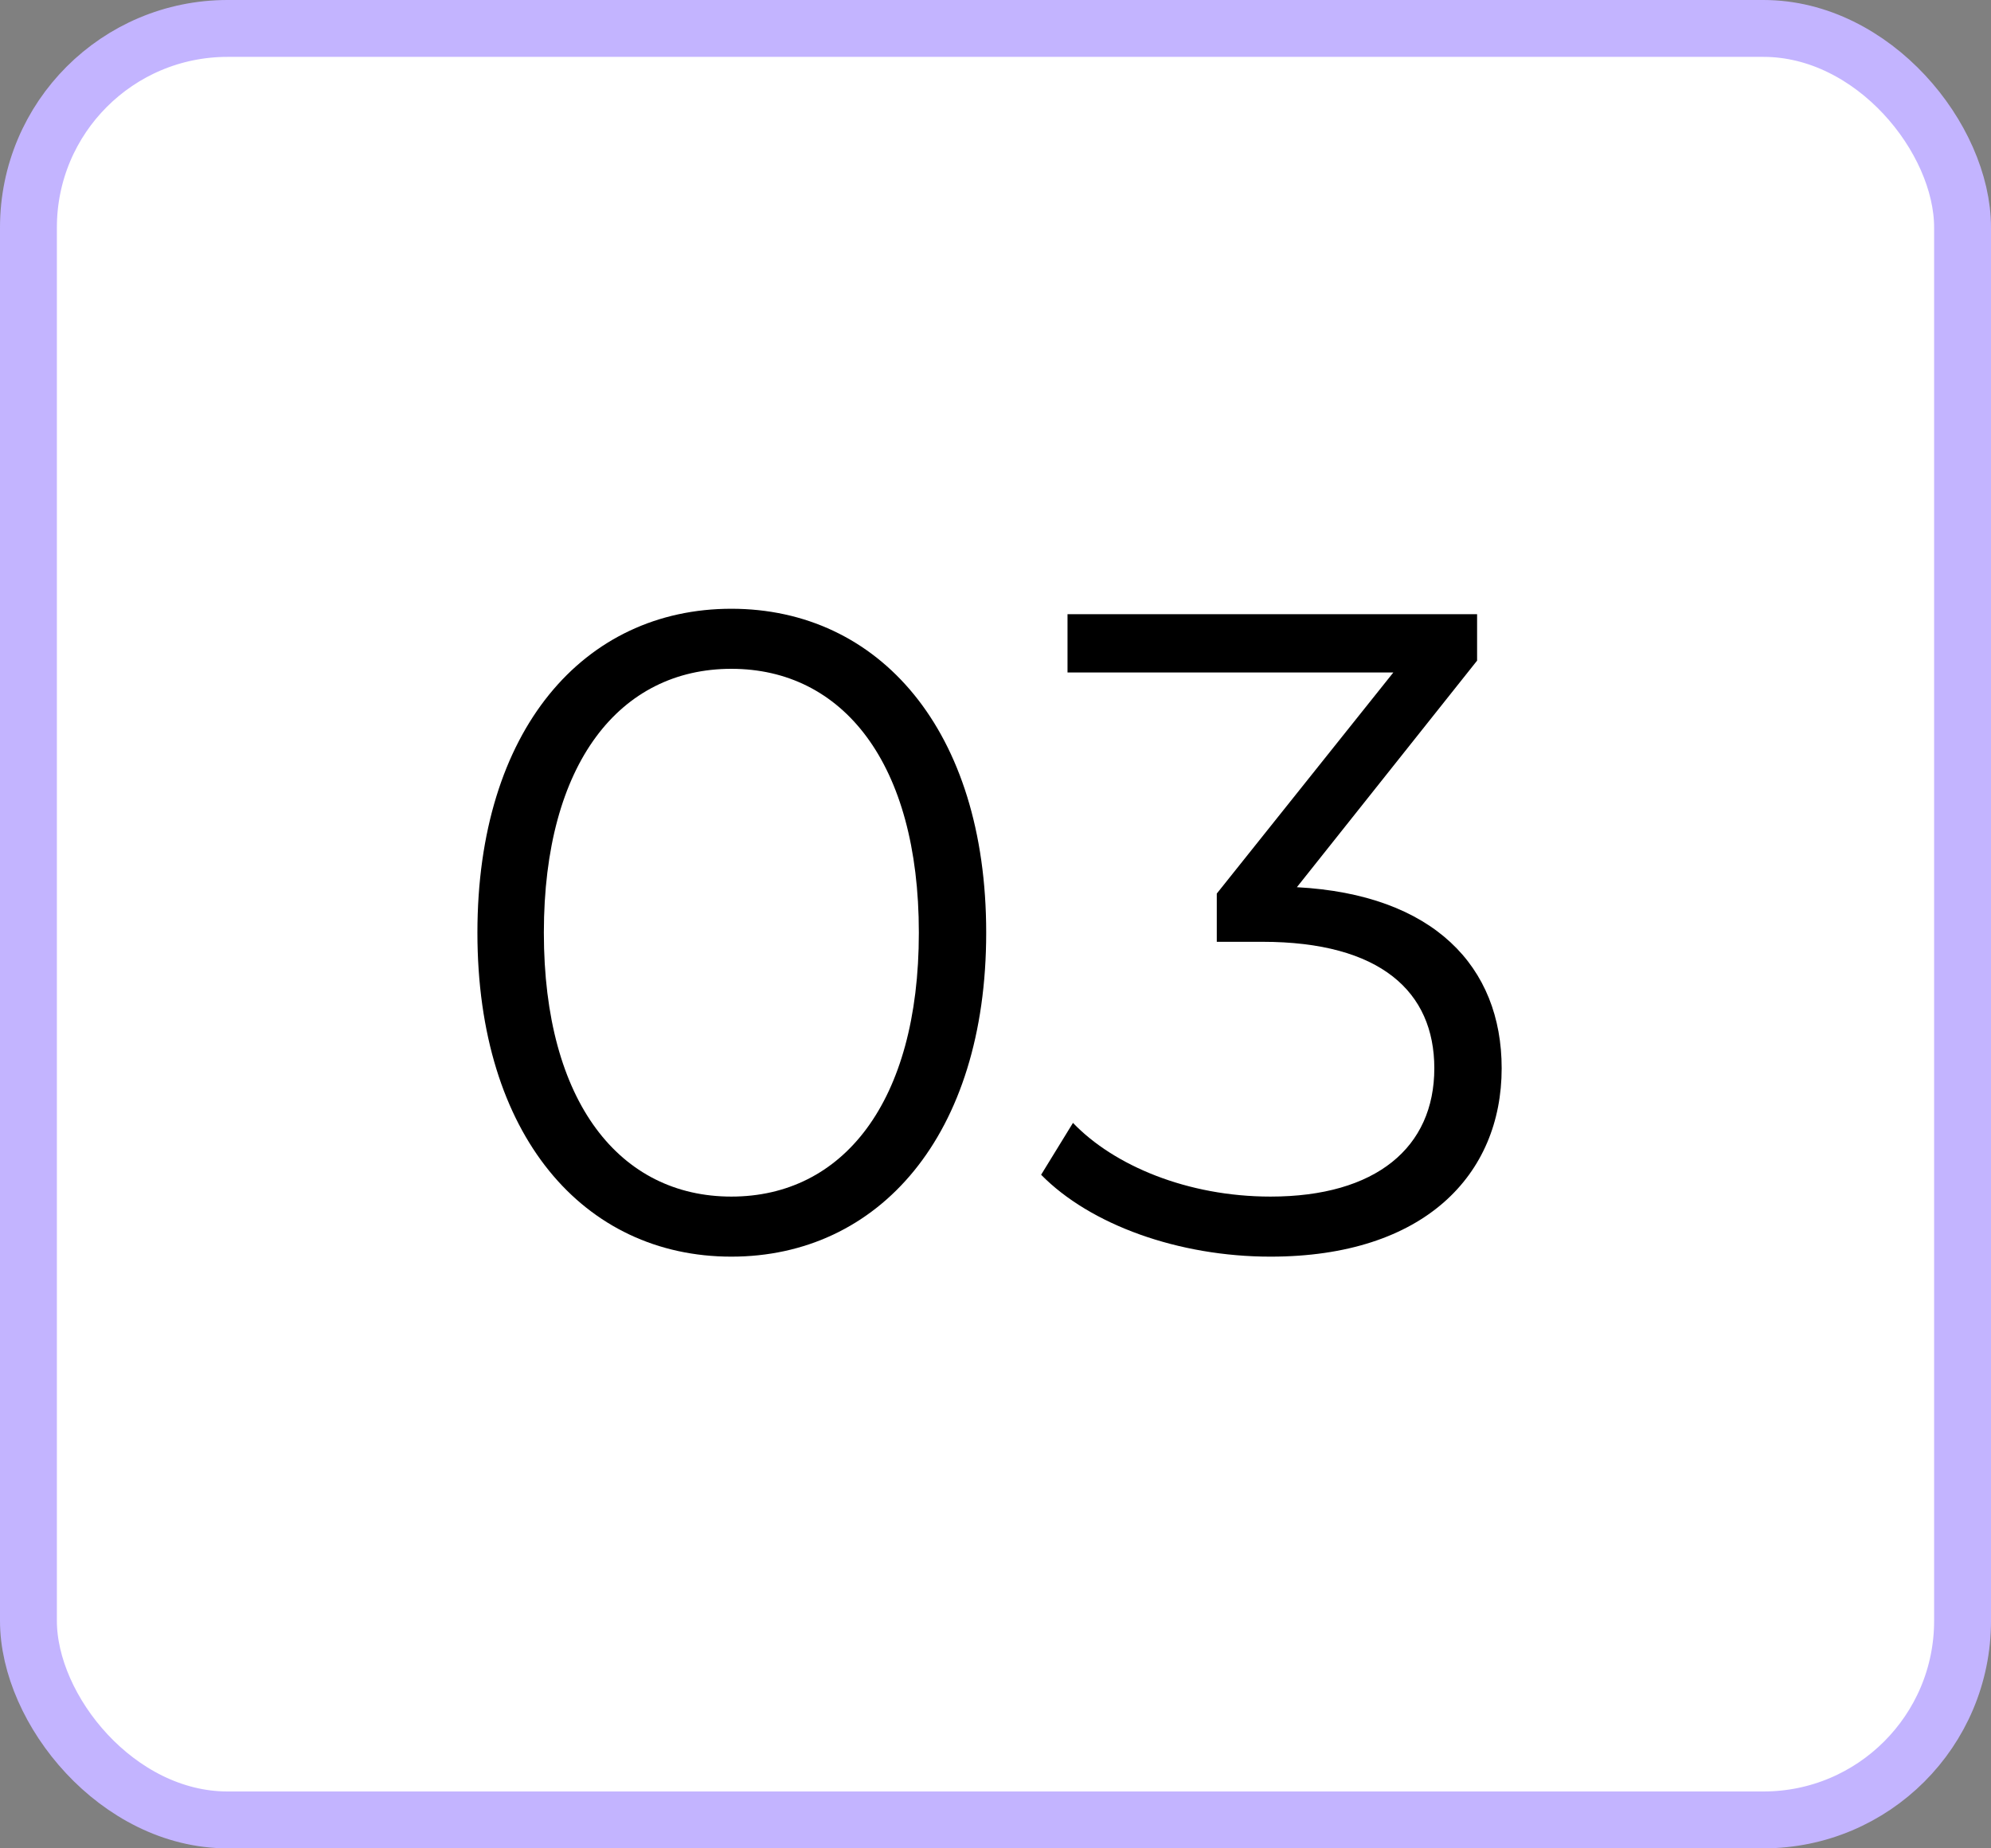
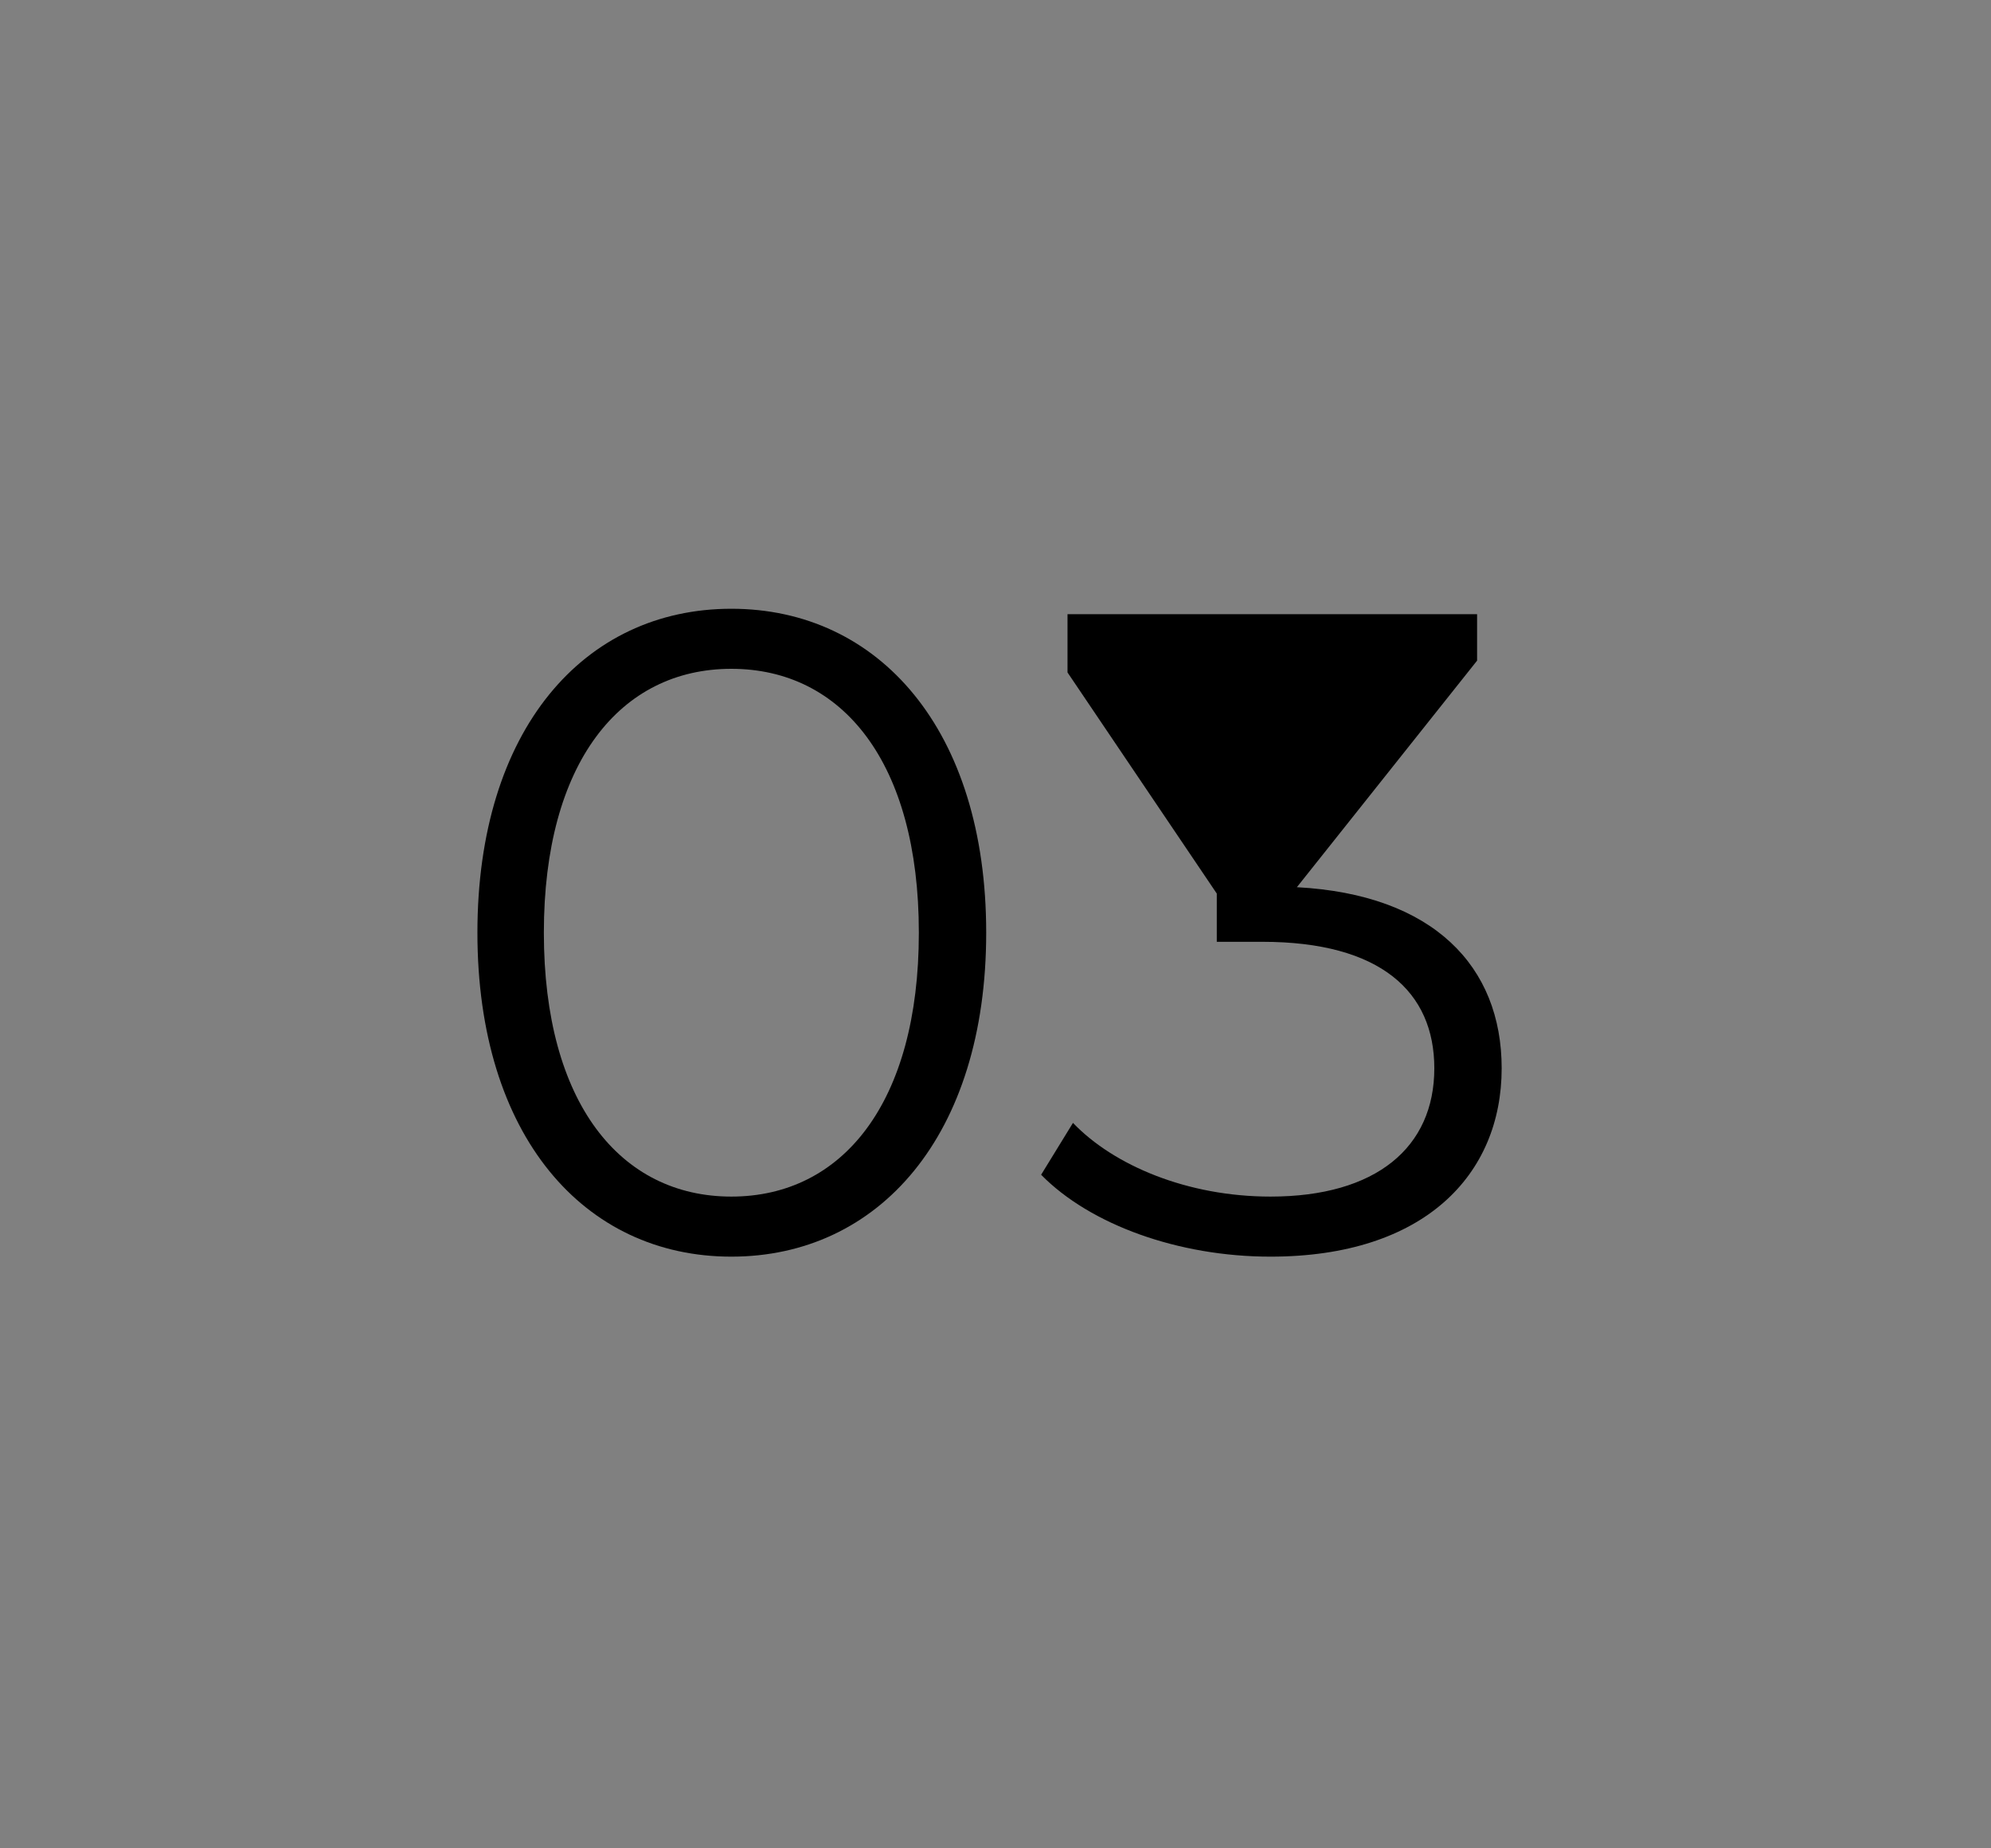
<svg xmlns="http://www.w3.org/2000/svg" width="140" height="130" viewBox="0 0 140 130" fill="none">
  <rect x="0" y="0" width="140" height="130" fill="#808080" stroke="none" />
-   <rect x="2" y="2" width="136" height="126" rx="14" fill="white" stroke="#C3B4FF" stroke-width="4" />
  <path d="M51.426 88.384C61.794 88.384 69.346 79.872 69.346 65.6C69.346 51.328 61.794 42.816 51.426 42.816C41.058 42.816 33.57 51.328 33.57 65.6C33.57 79.872 41.058 88.384 51.426 88.384ZM51.426 84.16C43.618 84.16 38.242 77.568 38.242 65.6C38.242 53.632 43.618 47.04 51.426 47.04C59.234 47.04 64.61 53.632 64.61 65.6C64.61 77.568 59.234 84.16 51.426 84.16Z" fill="black" />
-   <path d="M91.192 62.4L103.864 46.464V43.2H75.064V47.296H97.976L85.56 62.848V66.24H88.76C97.08 66.24 100.856 69.76 100.856 75.136C100.856 80.704 96.76 84.16 89.336 84.16C83.512 84.16 78.328 81.984 75.448 78.976L73.208 82.624C76.664 86.144 82.872 88.384 89.336 88.384C100.152 88.384 105.592 82.624 105.592 75.136C105.592 67.968 100.792 62.912 91.192 62.4Z" fill="black" />
+   <path d="M91.192 62.4L103.864 46.464V43.2H75.064V47.296L85.56 62.848V66.24H88.76C97.08 66.24 100.856 69.76 100.856 75.136C100.856 80.704 96.76 84.16 89.336 84.16C83.512 84.16 78.328 81.984 75.448 78.976L73.208 82.624C76.664 86.144 82.872 88.384 89.336 88.384C100.152 88.384 105.592 82.624 105.592 75.136C105.592 67.968 100.792 62.912 91.192 62.4Z" fill="black" />
</svg>